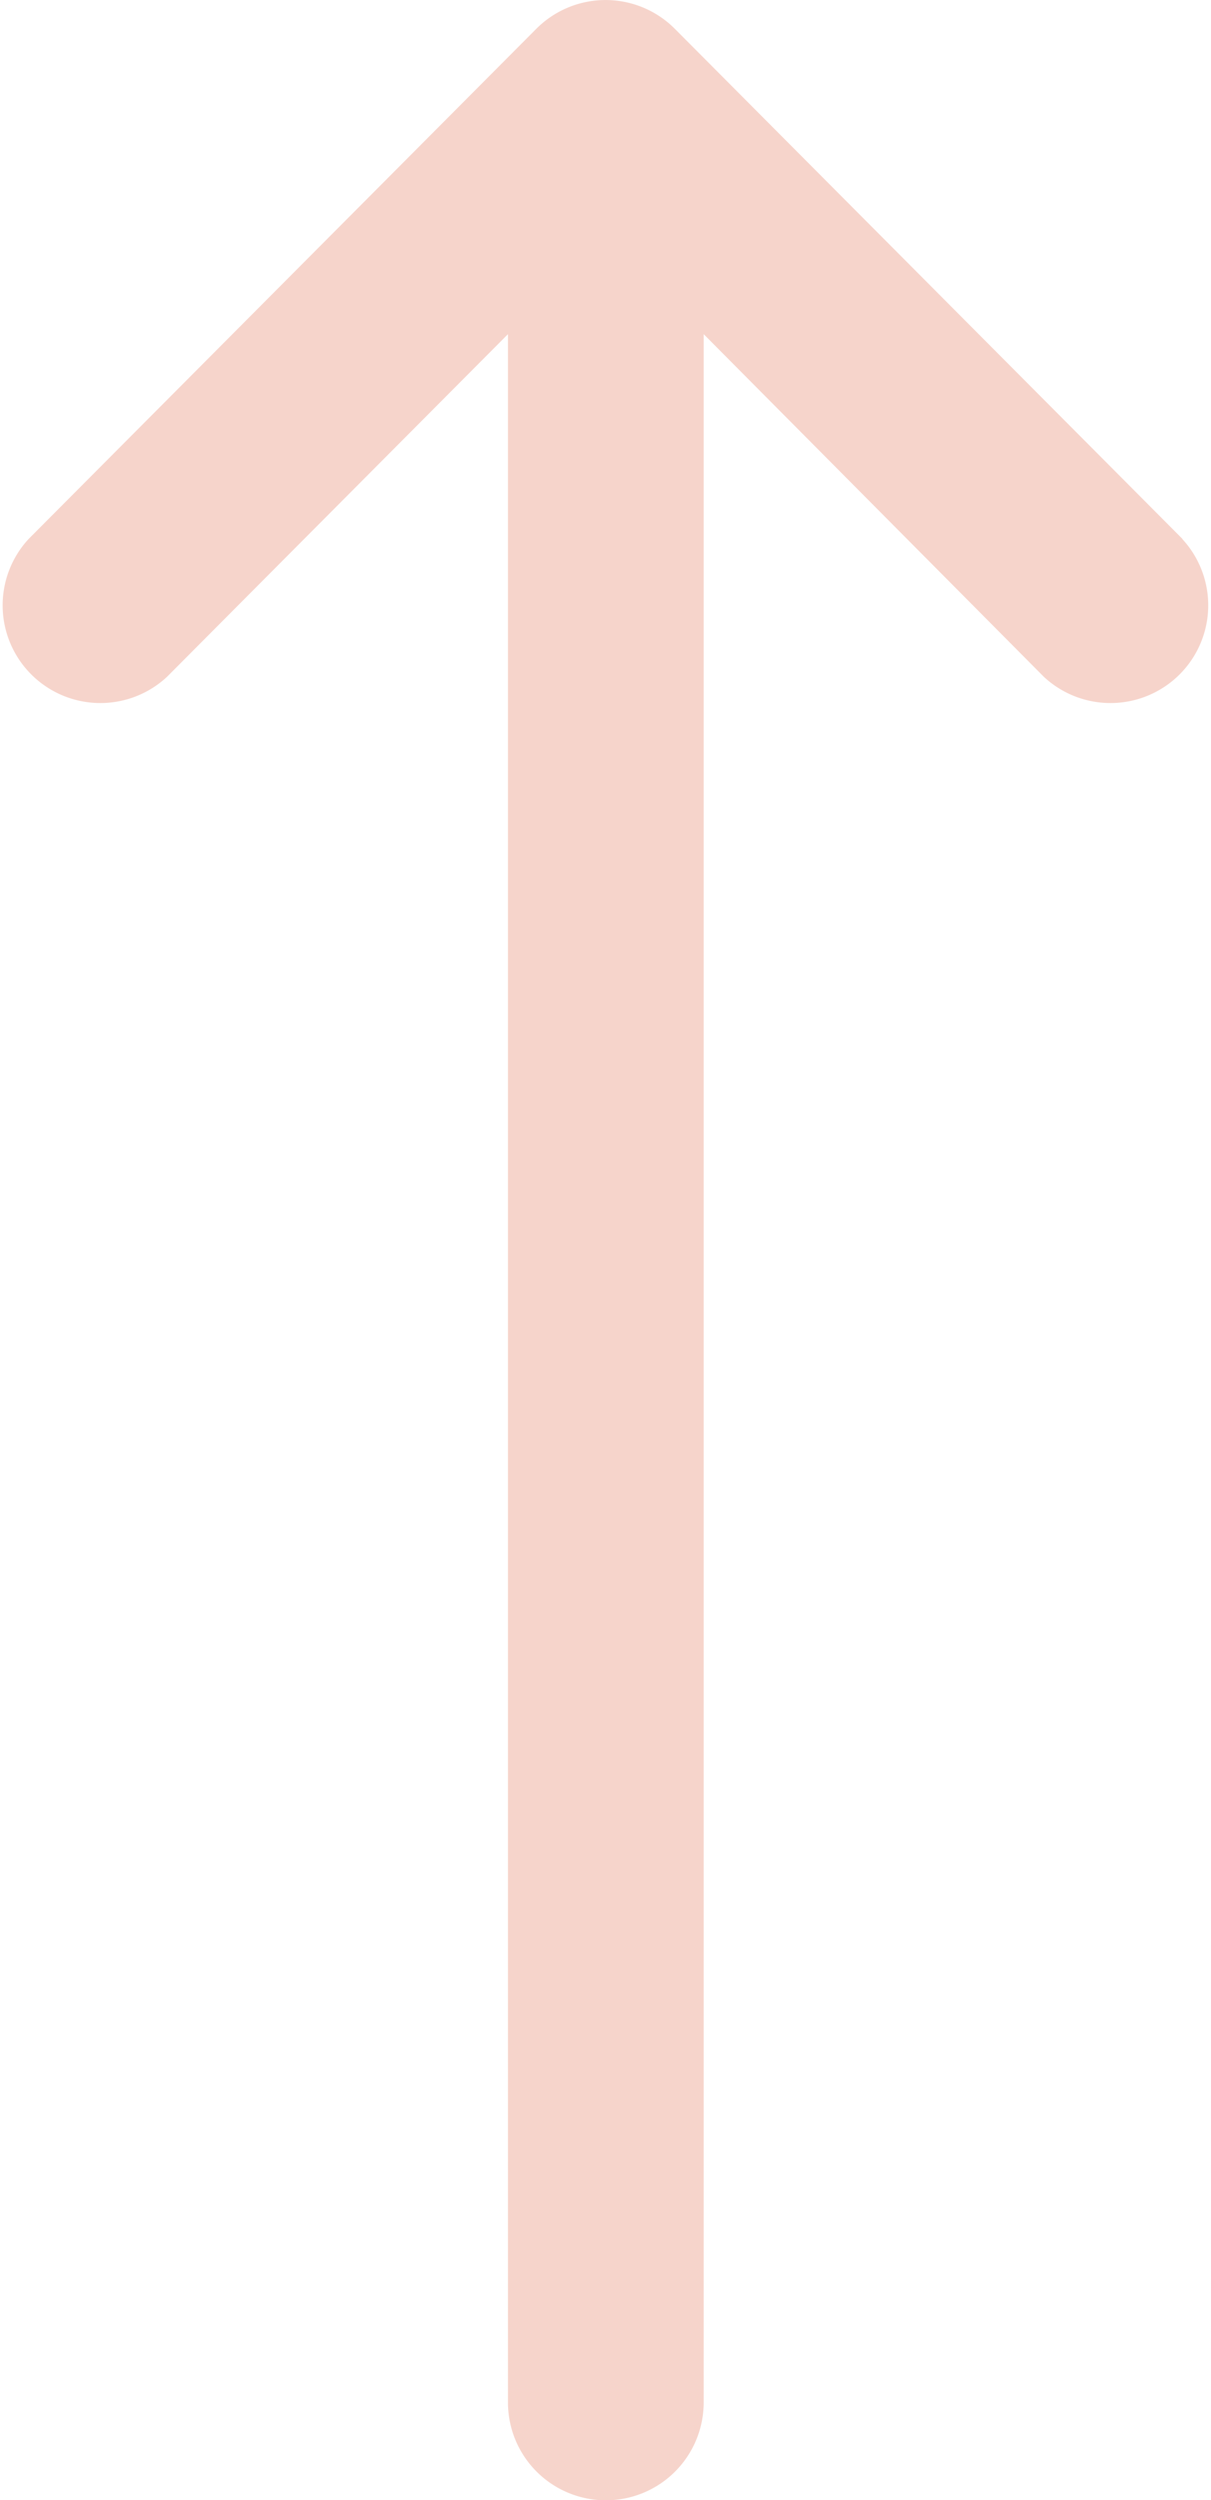
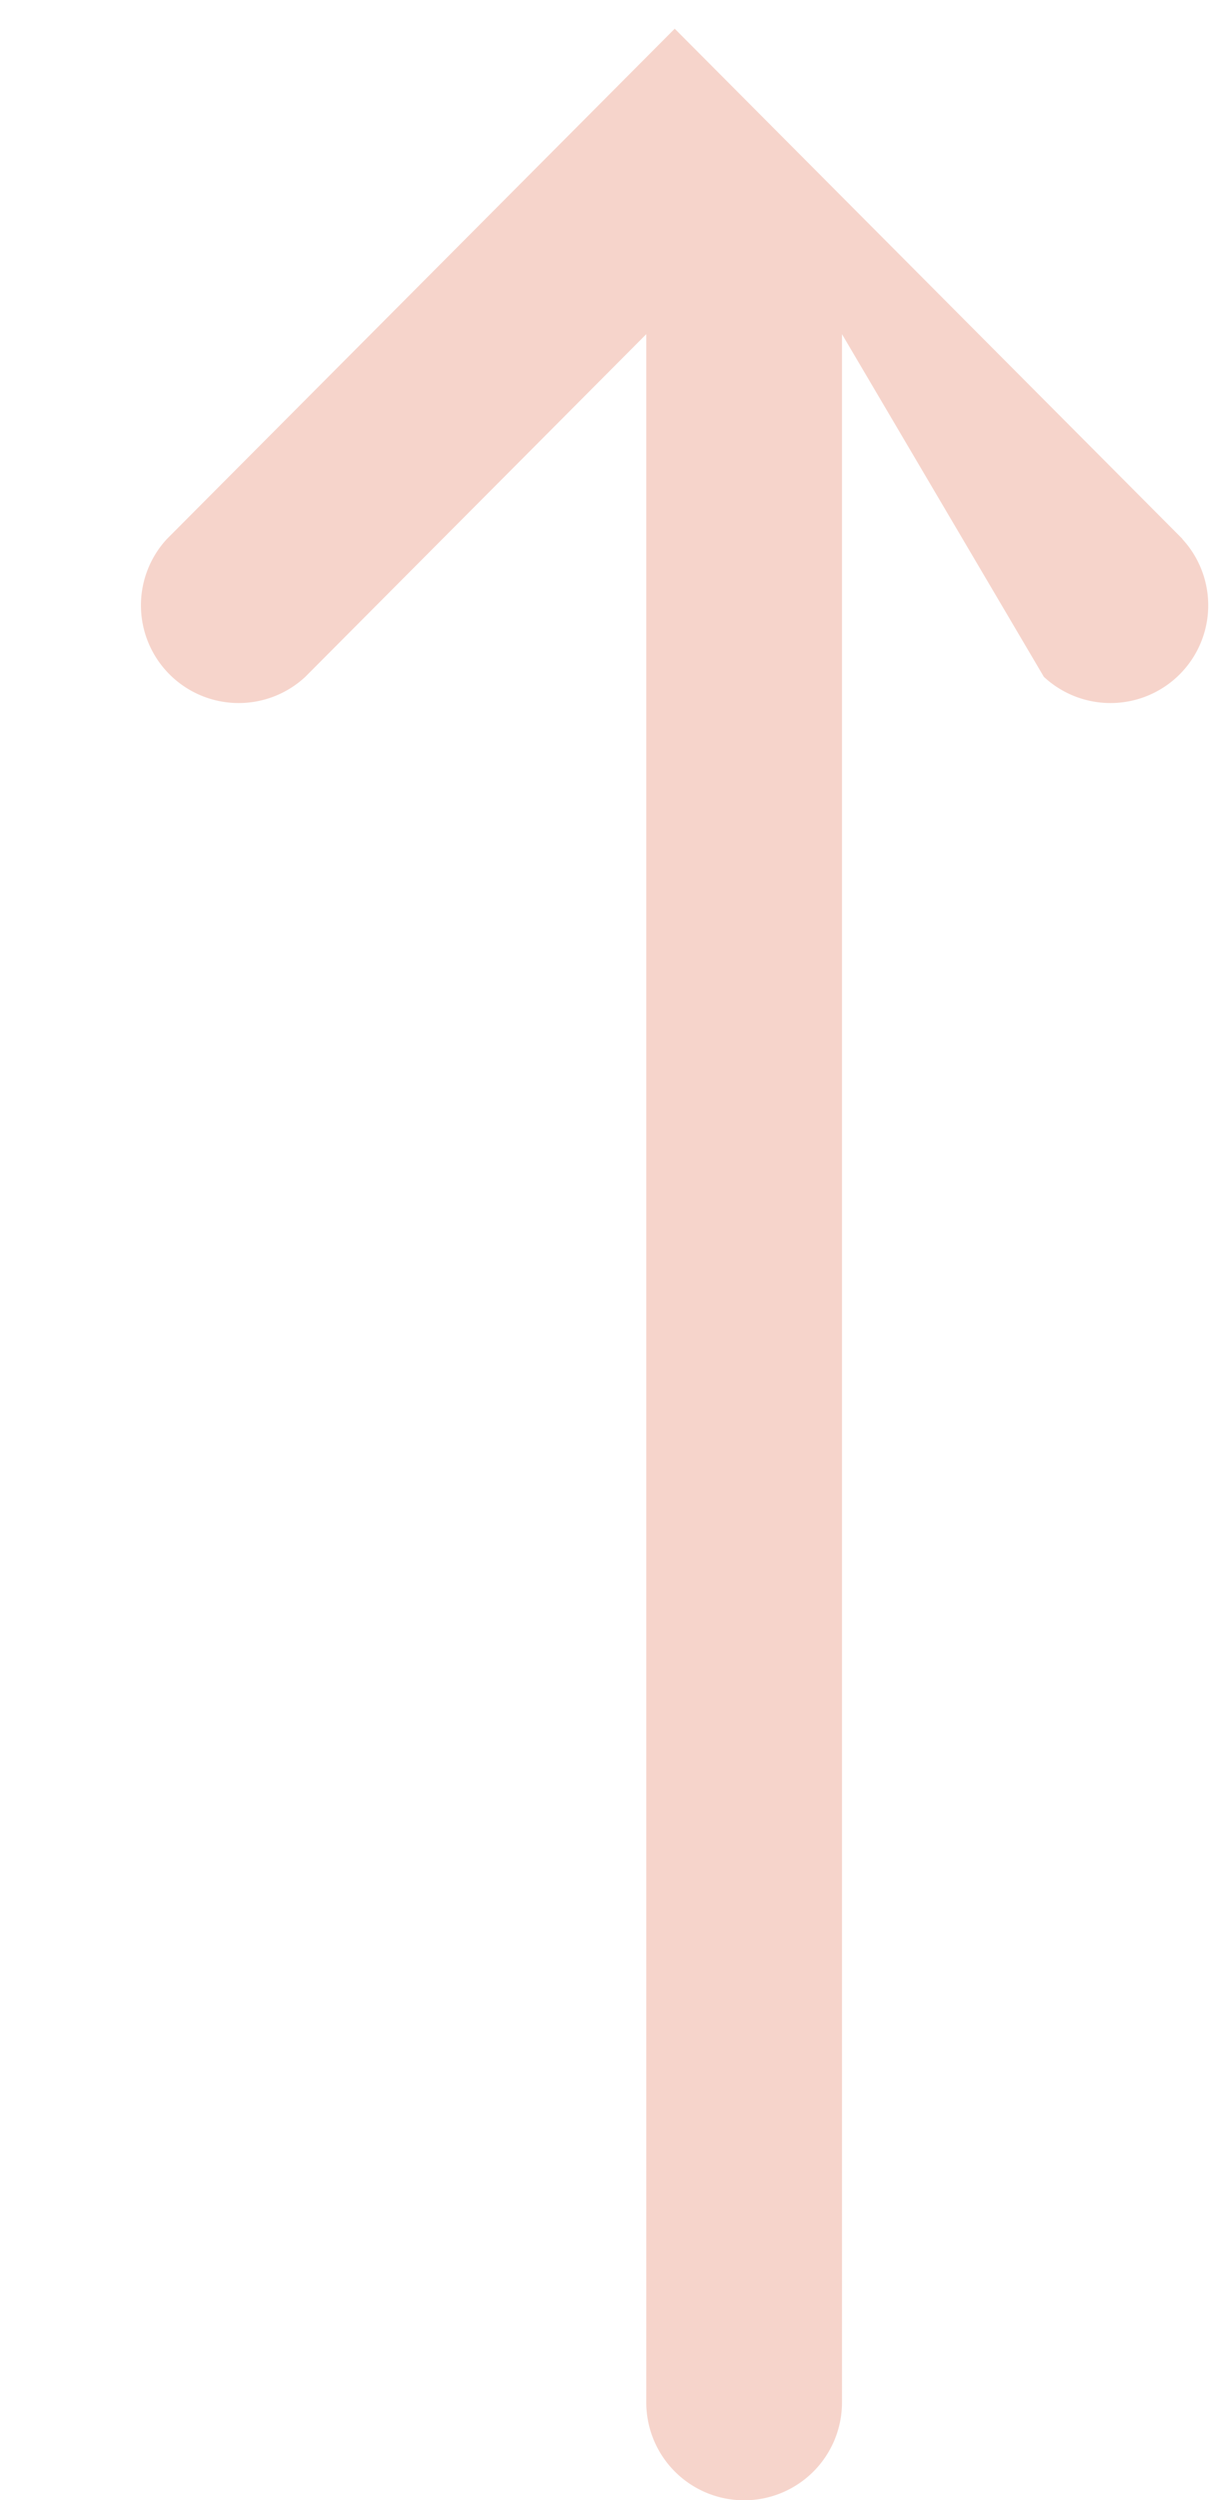
<svg xmlns="http://www.w3.org/2000/svg" width="9.281" height="19.161" viewBox="0 0 9.281 19.161">
  <g id="up-arrow" transform="translate(-132 0)">
    <g id="Group_163" data-name="Group 163" transform="translate(132 0)">
-       <path id="Path_107" data-name="Path 107" d="M141.063,4.131,137.171.22h0a.749.749,0,0,0-1.06,0h0l-3.892,3.911a.749.749,0,0,0,1.061,1.056l2.613-2.626V18.412a.748.748,0,0,0,1.5,0V2.561L140,5.187a.749.749,0,0,0,1.061-1.056Z" transform="translate(-132 0)" fill="#f6d4cb" />
+       <path id="Path_107" data-name="Path 107" d="M141.063,4.131,137.171.22h0h0l-3.892,3.911a.749.749,0,0,0,1.061,1.056l2.613-2.626V18.412a.748.748,0,0,0,1.5,0V2.561L140,5.187a.749.749,0,0,0,1.061-1.056Z" transform="translate(-132 0)" fill="#f6d4cb" />
    </g>
  </g>
</svg>